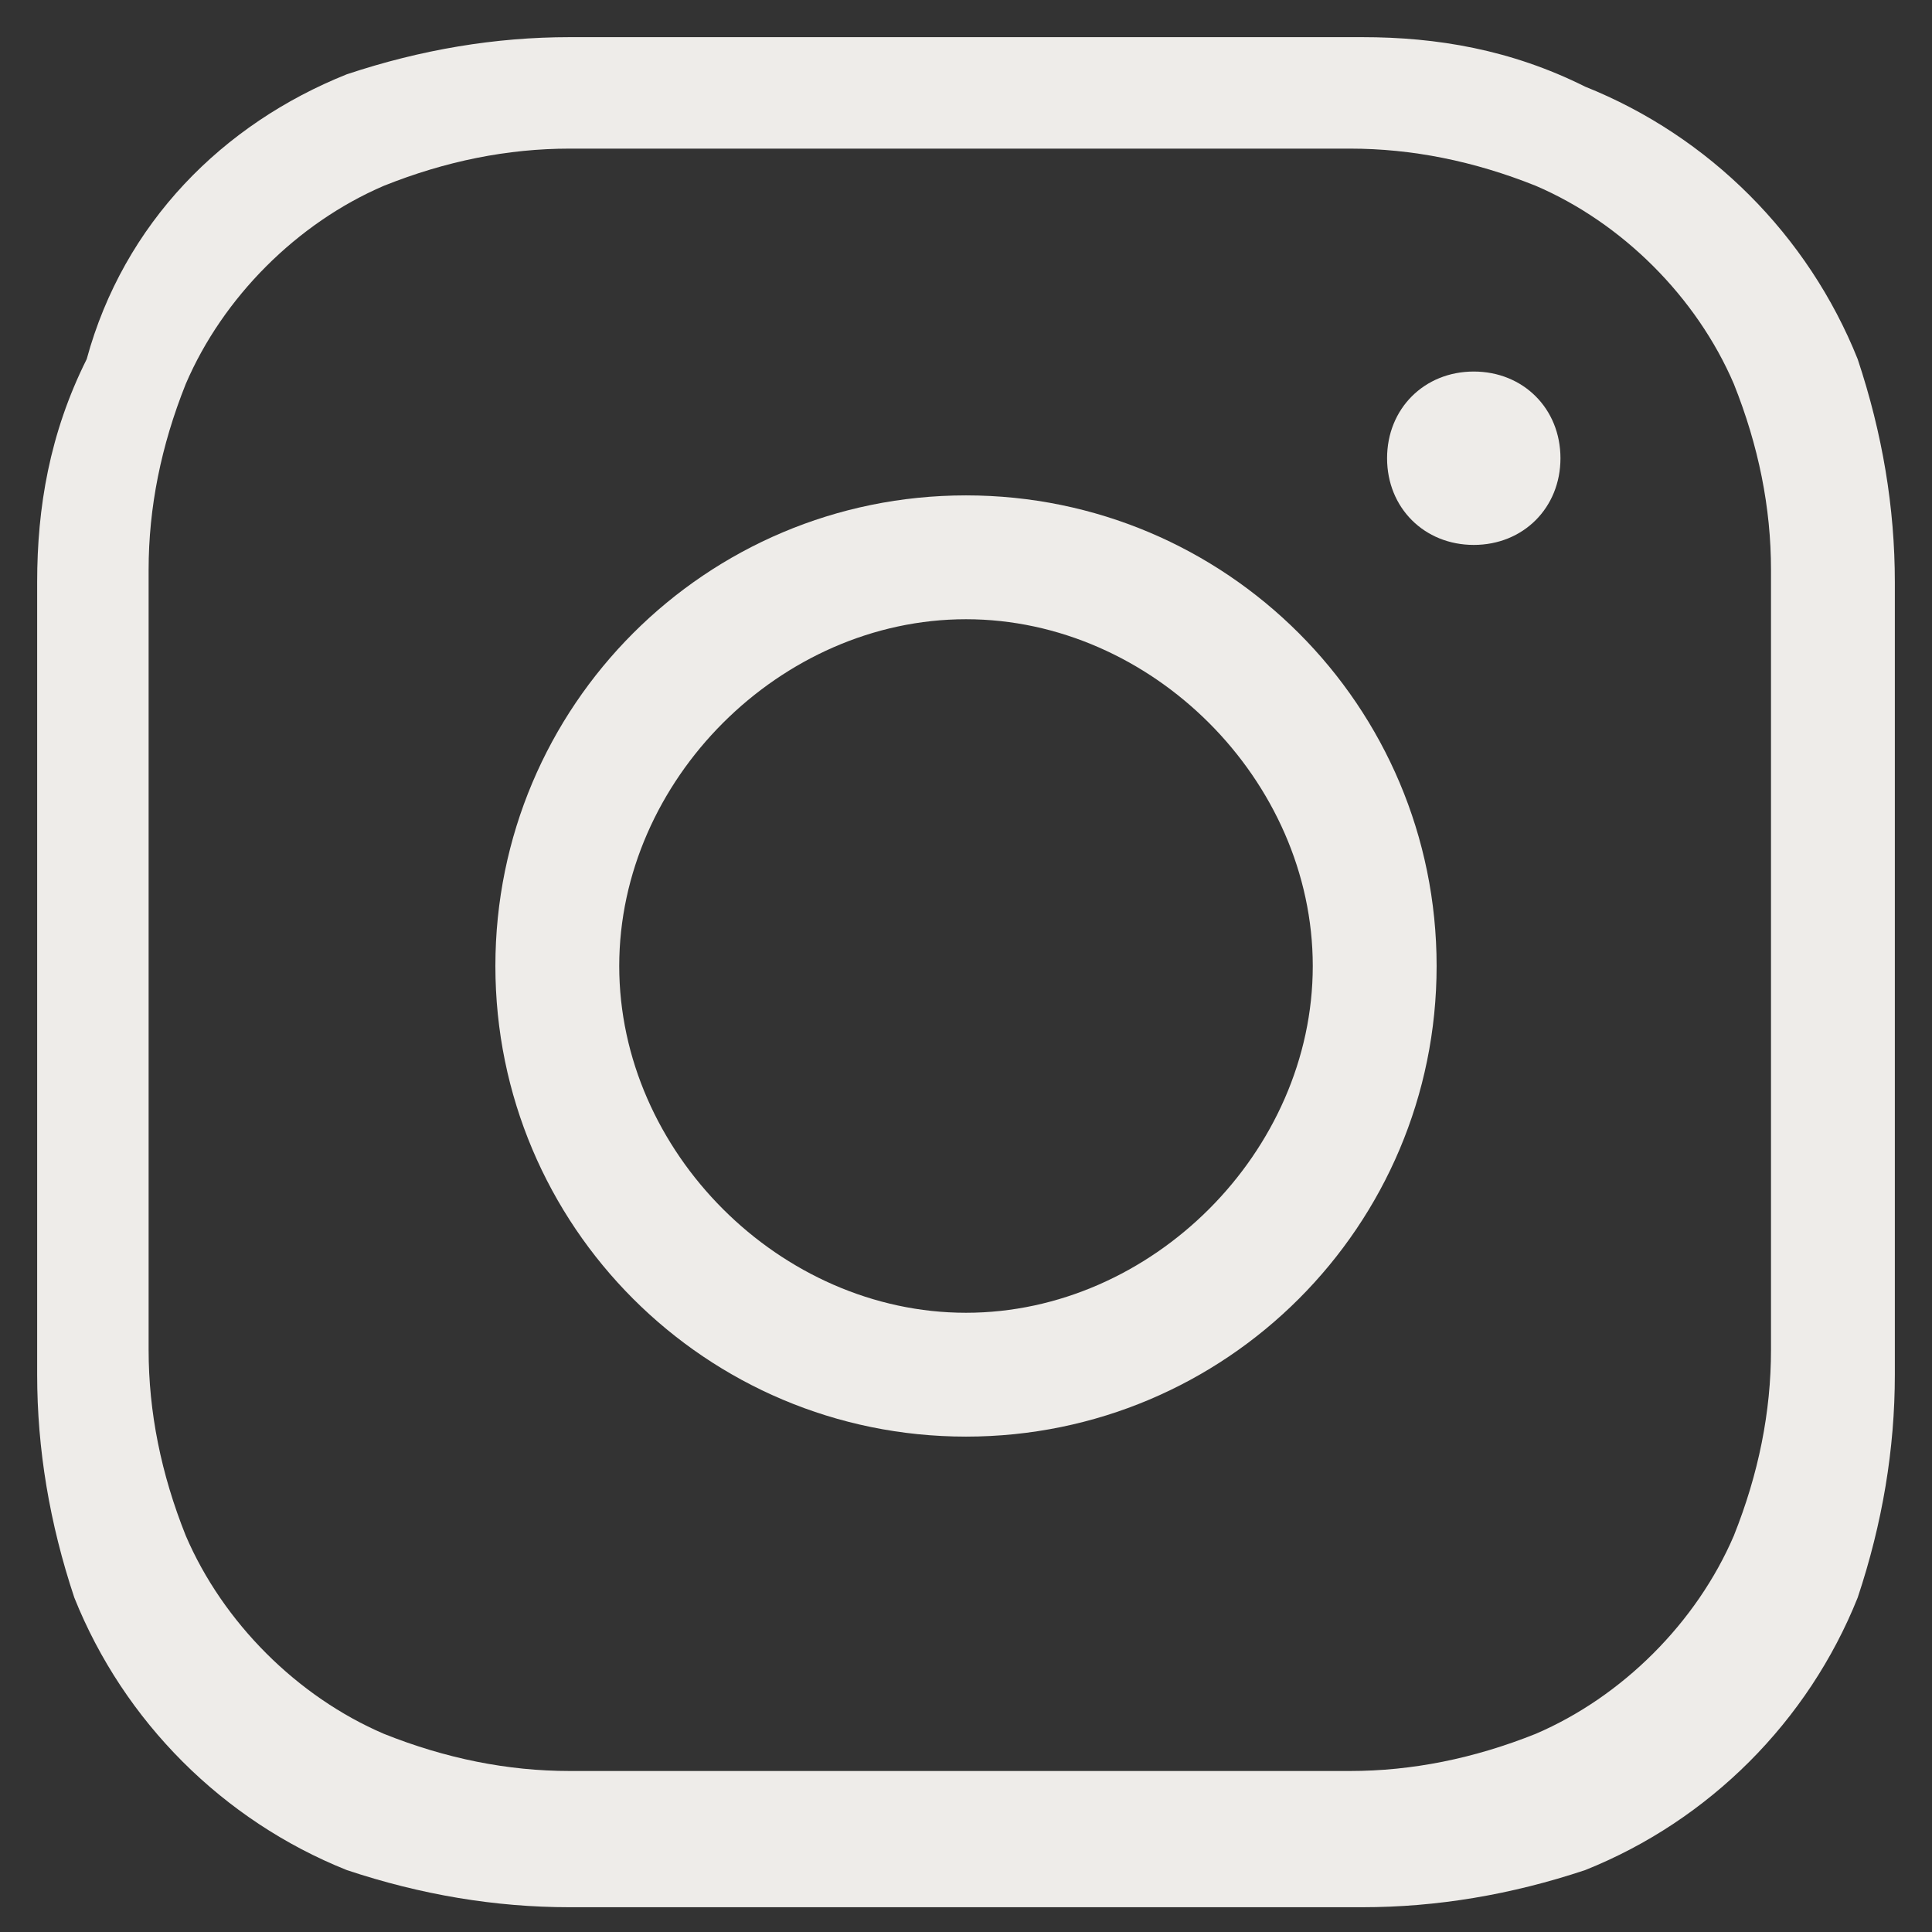
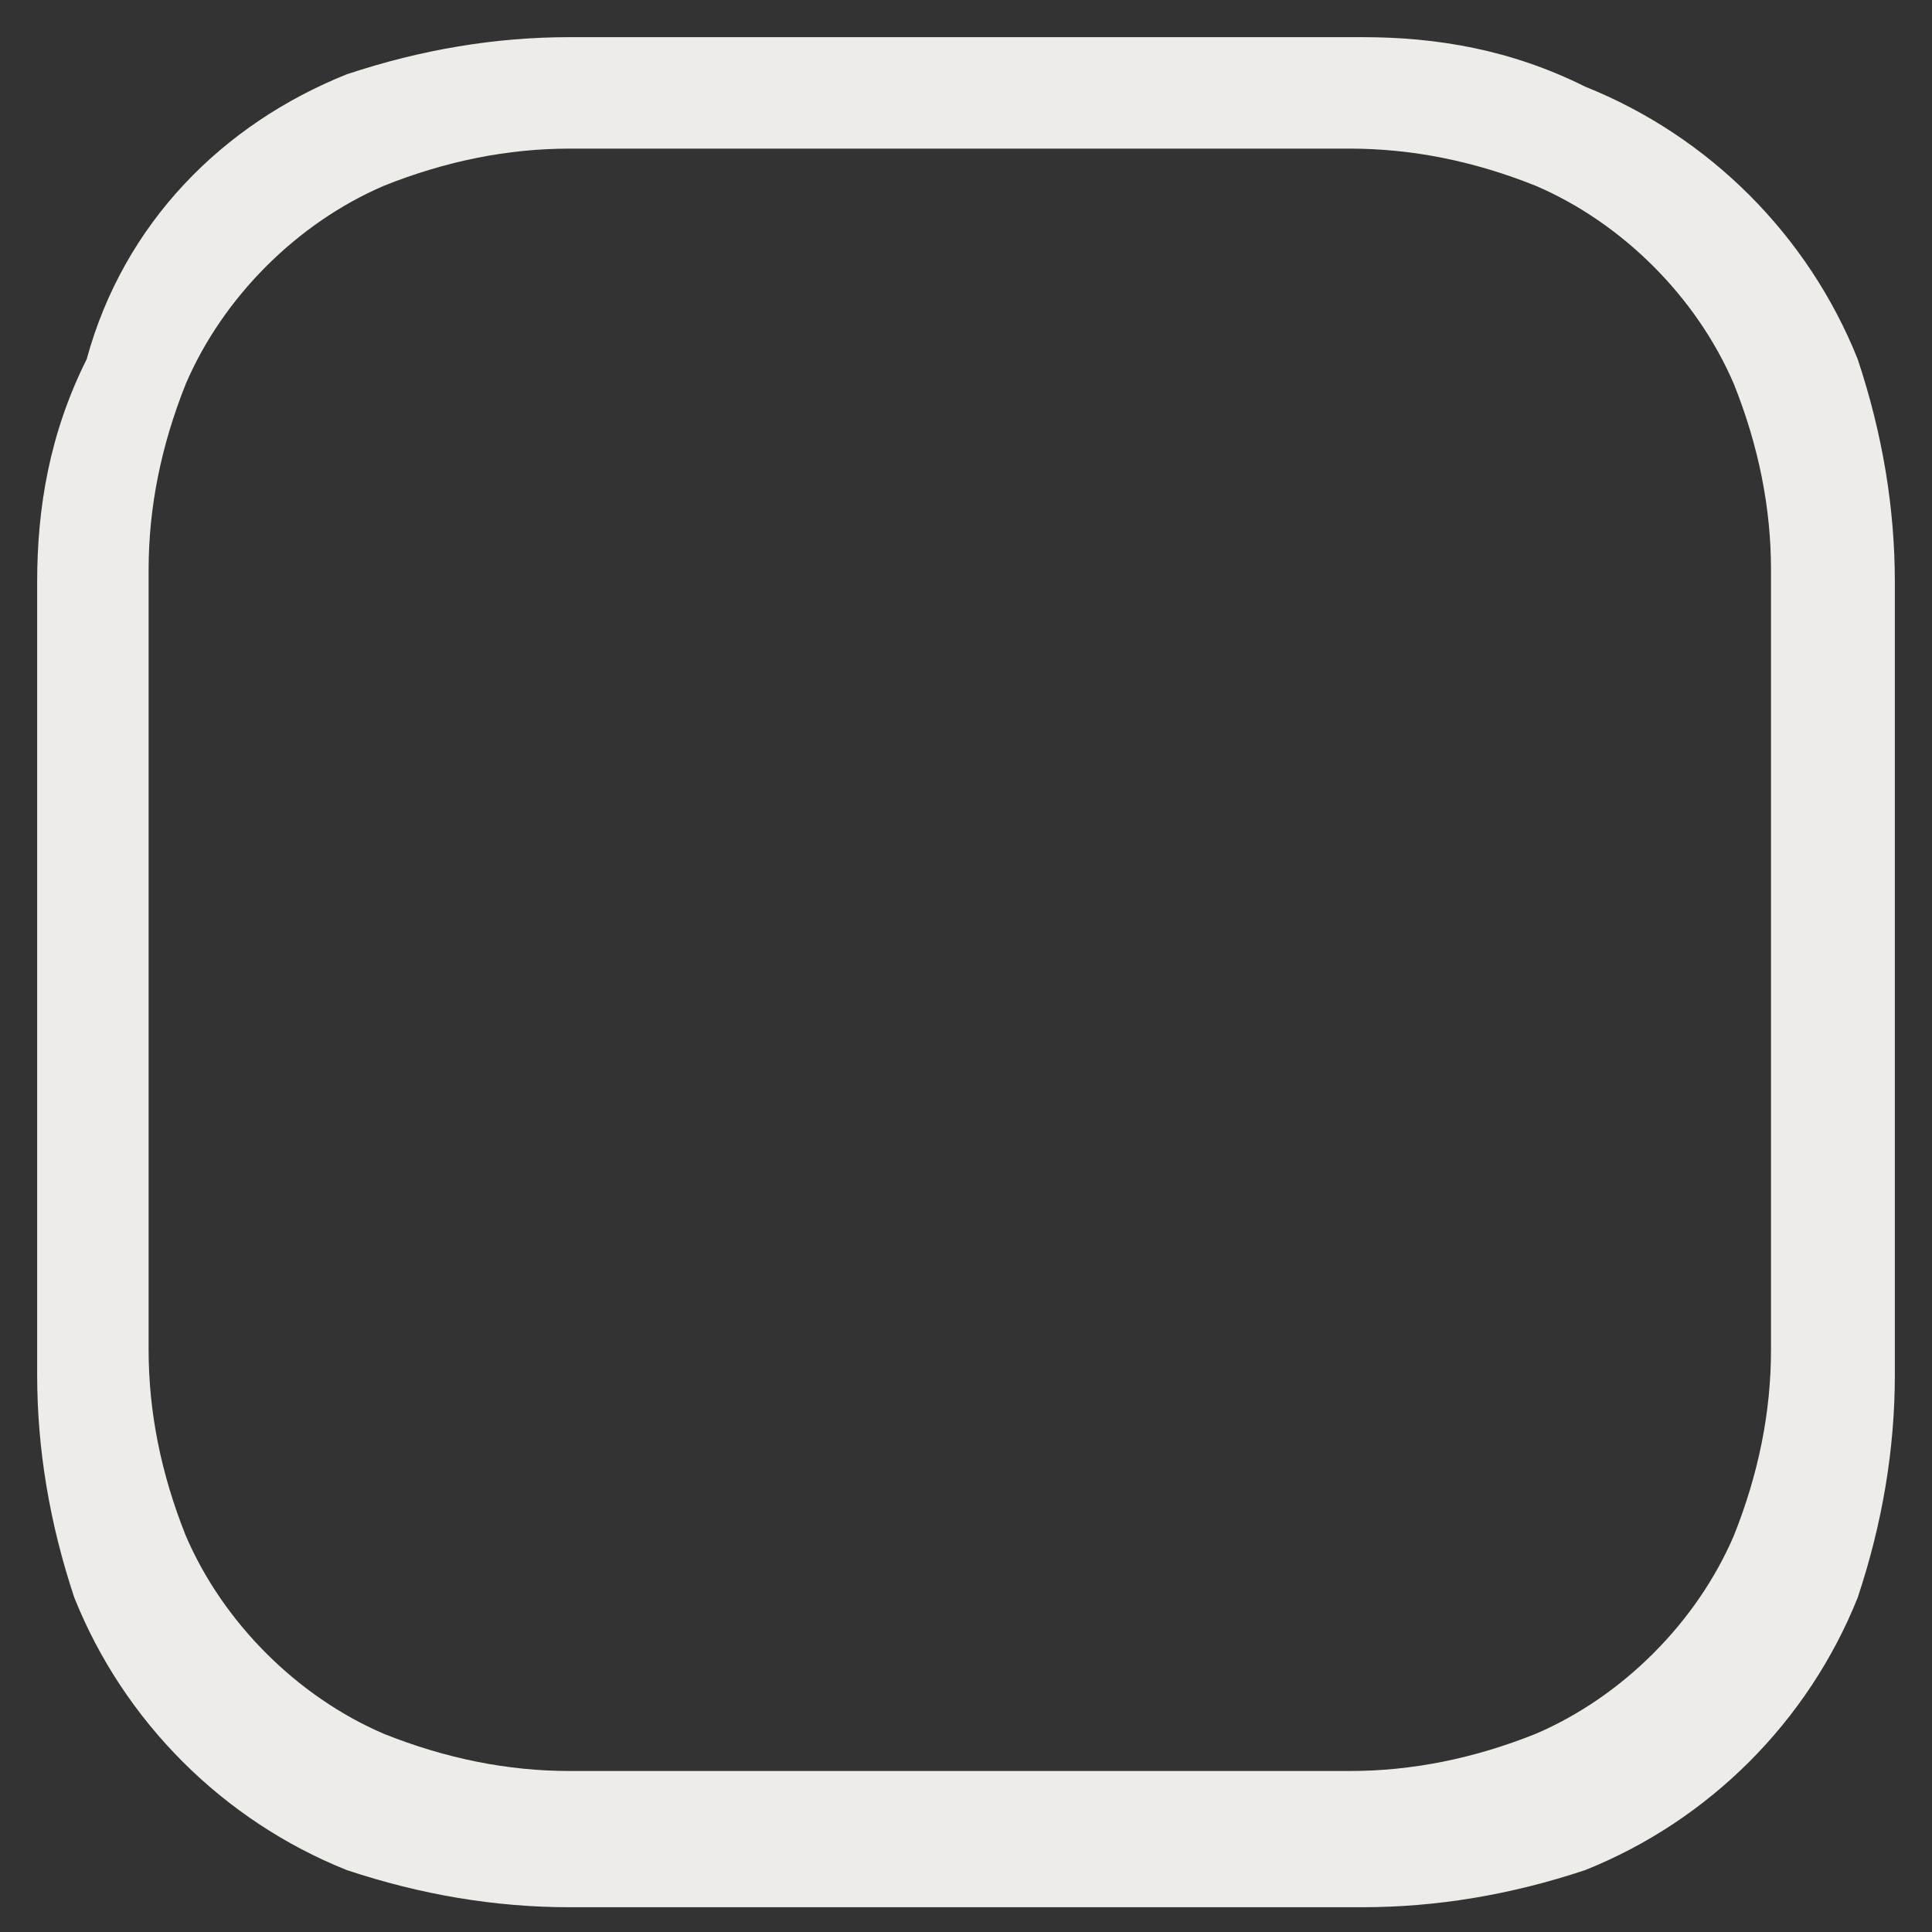
<svg xmlns="http://www.w3.org/2000/svg" id="_レイヤー_1" data-name="レイヤー 1" version="1.1" viewBox="0 0 15.6 15.6">
  <rect x="0" y="0" width="15.6" height="15.6" fill="#333333" stroke="none" />
  <defs>
    <style>
      .cls-1 {
        fill: #eeece9;
        stroke-width: 0px;
      }
    </style>
  </defs>
  <g id="instagram">
    <path class="cls-1" d="M7.8,15.4c-2.1,0-2.4,0-3.2,0-.6,0-1.2-.1-1.8-.3-1-.4-1.8-1.2-2.2-2.2-.2-.6-.3-1.2-.3-1.8,0-.8,0-1.1,0-3.2s0-2.4,0-3.2c0-.6.1-1.2.4-1.8C1,1.8,1.8,1,2.8.6c.6-.2,1.2-.3,1.8-.3.8,0,1.1,0,3.2,0s2.4,0,3.2,0c.6,0,1.2.1,1.8.4,1,.4,1.8,1.2,2.2,2.2.2.6.3,1.2.3,1.8,0,.8,0,1.1,0,3.2s0,2.4,0,3.2c0,.6-.1,1.2-.3,1.8-.4,1-1.2,1.8-2.2,2.2-.6.2-1.2.3-1.8.3-.8,0-1.1,0-3.2,0ZM7.8,1.2c-2,0-2.3,0-3.2,0-.5,0-1,.1-1.5.3-.7.3-1.3.9-1.6,1.6-.2.5-.3,1-.3,1.5,0,.8,0,1.1,0,3.1s0,2.3,0,3.2c0,.5.1,1,.3,1.5.3.7.9,1.3,1.6,1.6.5.2,1,.3,1.5.3.8,0,1.1,0,3.1,0s2.3,0,3.2,0c.5,0,1-.1,1.5-.3.7-.3,1.3-.9,1.6-1.6.2-.5.3-1,.3-1.5,0-.8,0-1.1,0-3.1s0-2.3,0-3.2c0-.5-.1-1-.3-1.5-.3-.7-.9-1.3-1.6-1.6-.5-.2-1-.3-1.5-.3-.8,0-1.1,0-3.1,0Z" />
-     <path class="cls-1" d="M7.8,11.6c-2.1,0-3.8-1.7-3.8-3.8s1.7-3.8,3.8-3.8,3.8,1.7,3.8,3.8-1.7,3.8-3.8,3.8ZM7.8,5c-1.5,0-2.8,1.3-2.8,2.8s1.3,2.8,2.8,2.8,2.8-1.3,2.8-2.8-1.3-2.8-2.8-2.8Z" />
-     <path class="cls-1" d="M11.9,4.4c-.4,0-.7-.3-.7-.7s.3-.7.7-.7.7.3.7.7-.3.7-.7.7Z" />
  </g>
</svg>